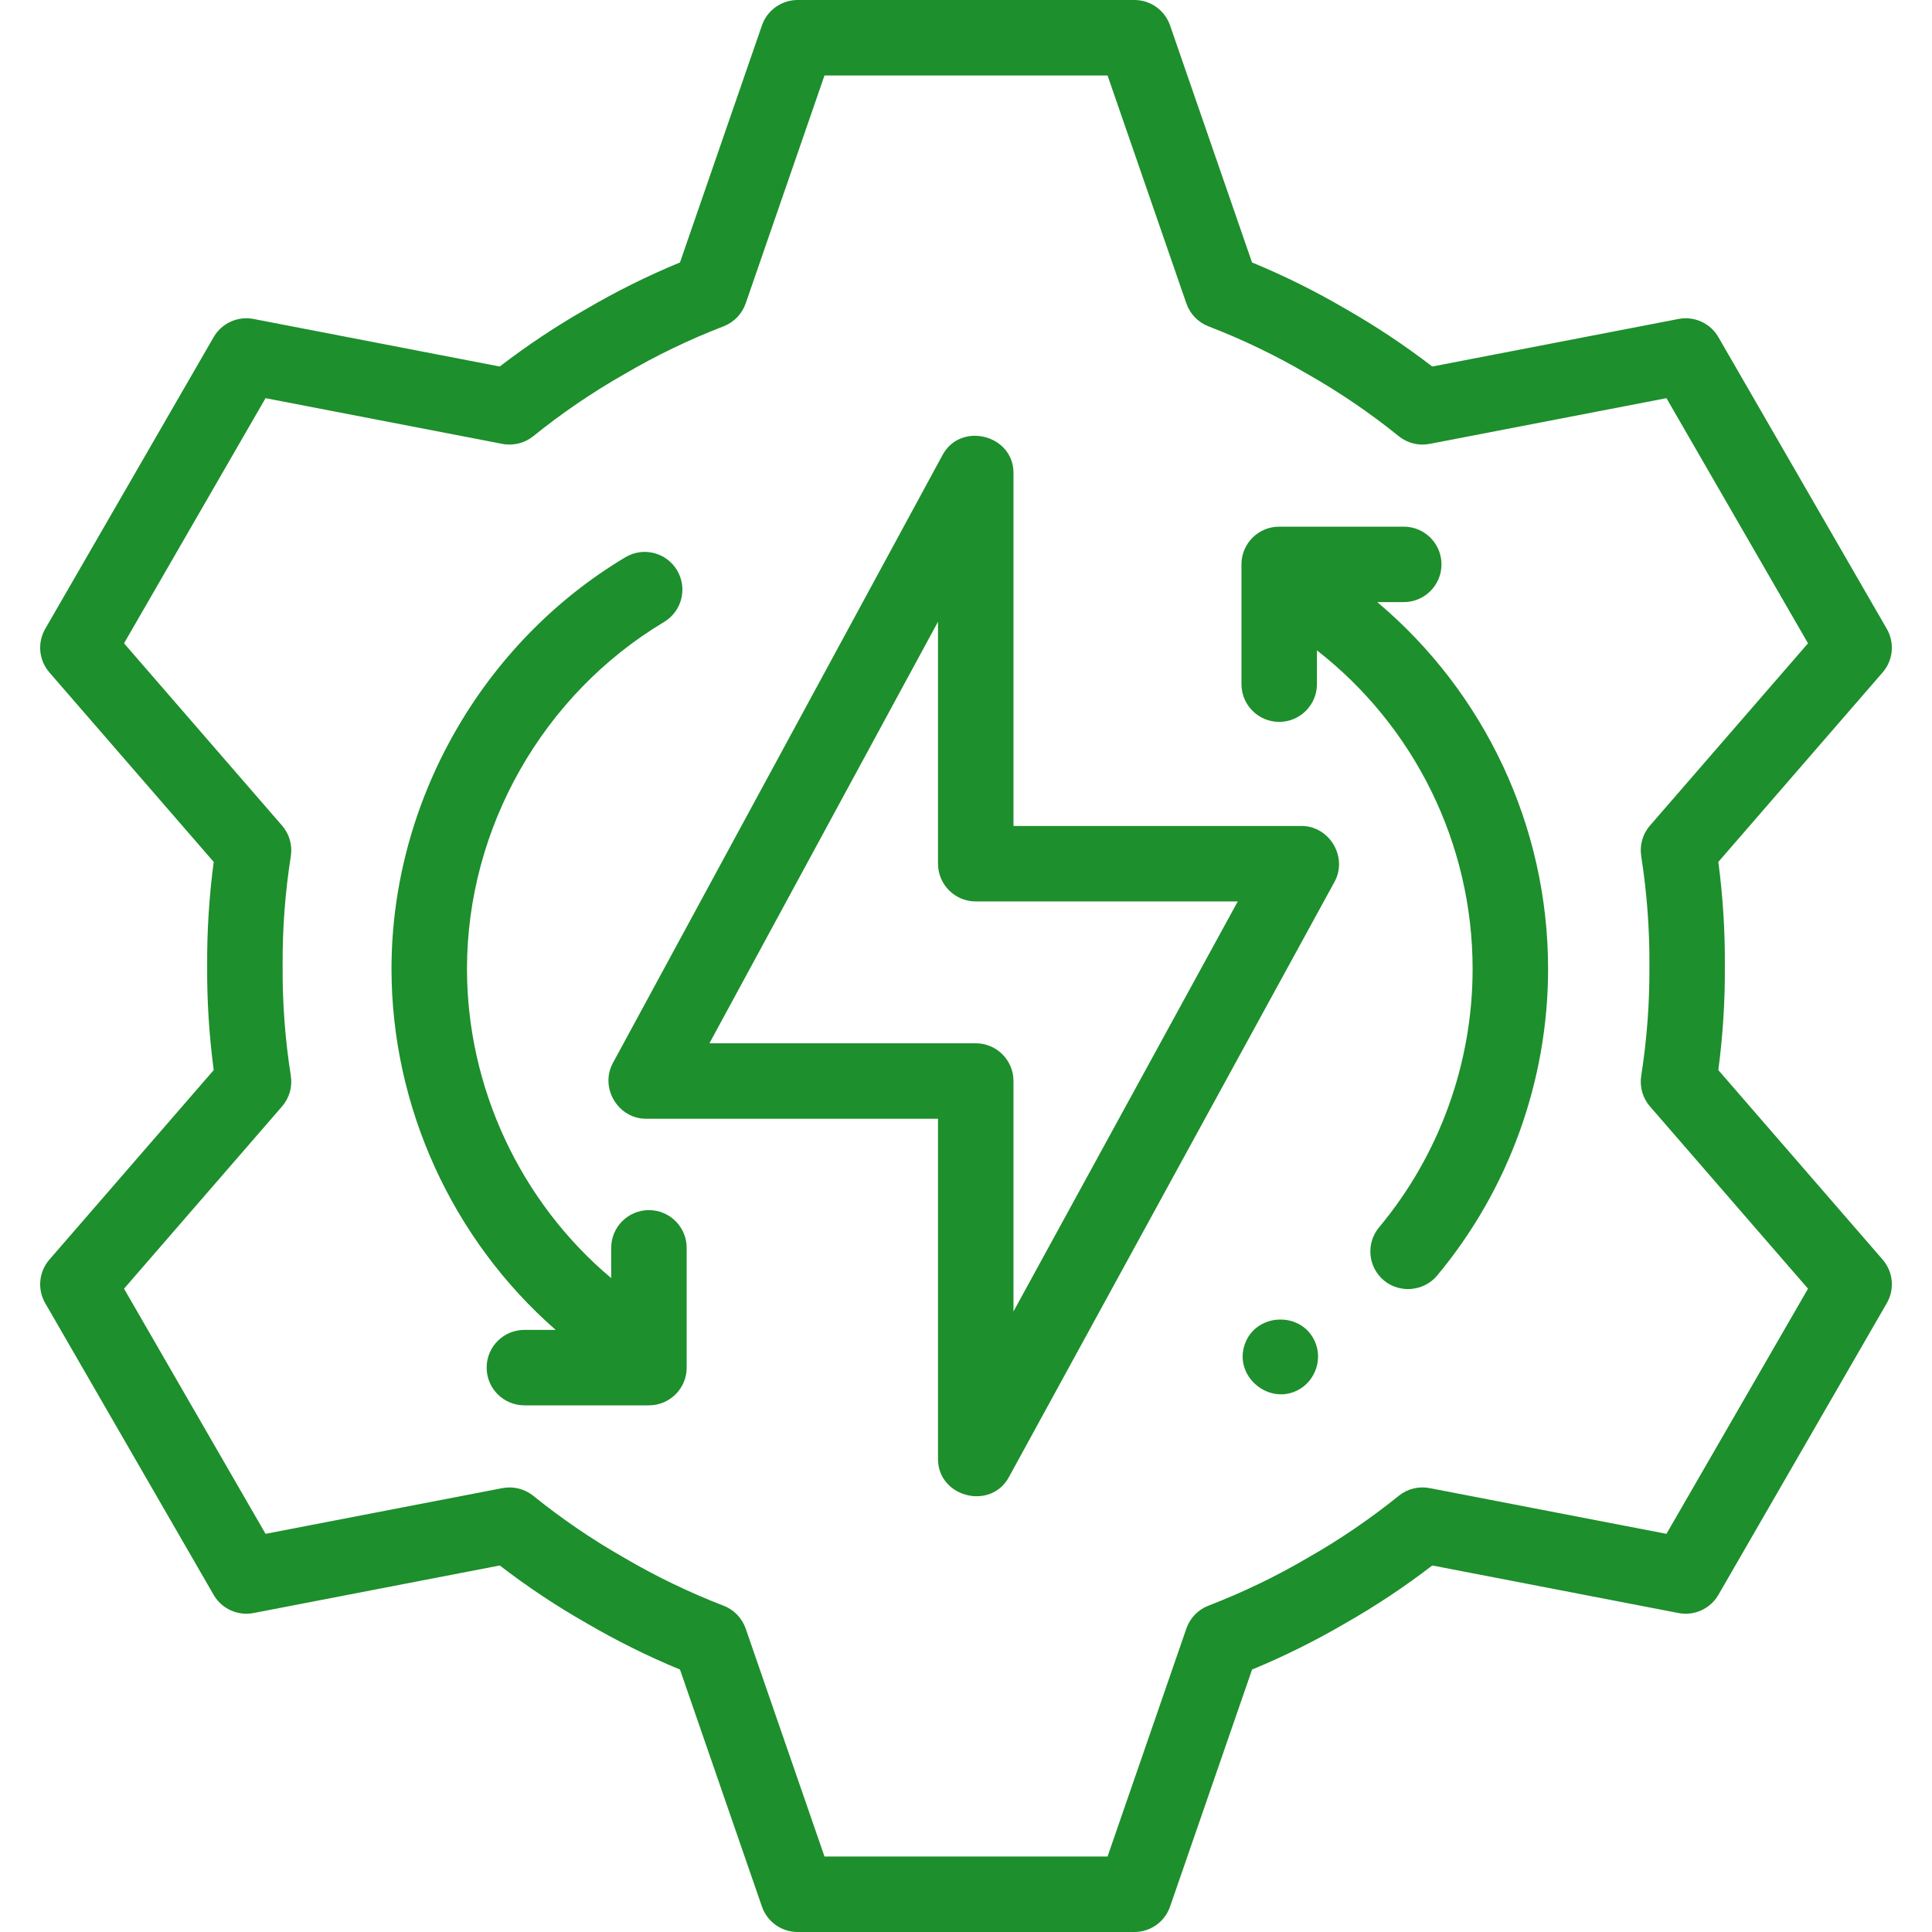
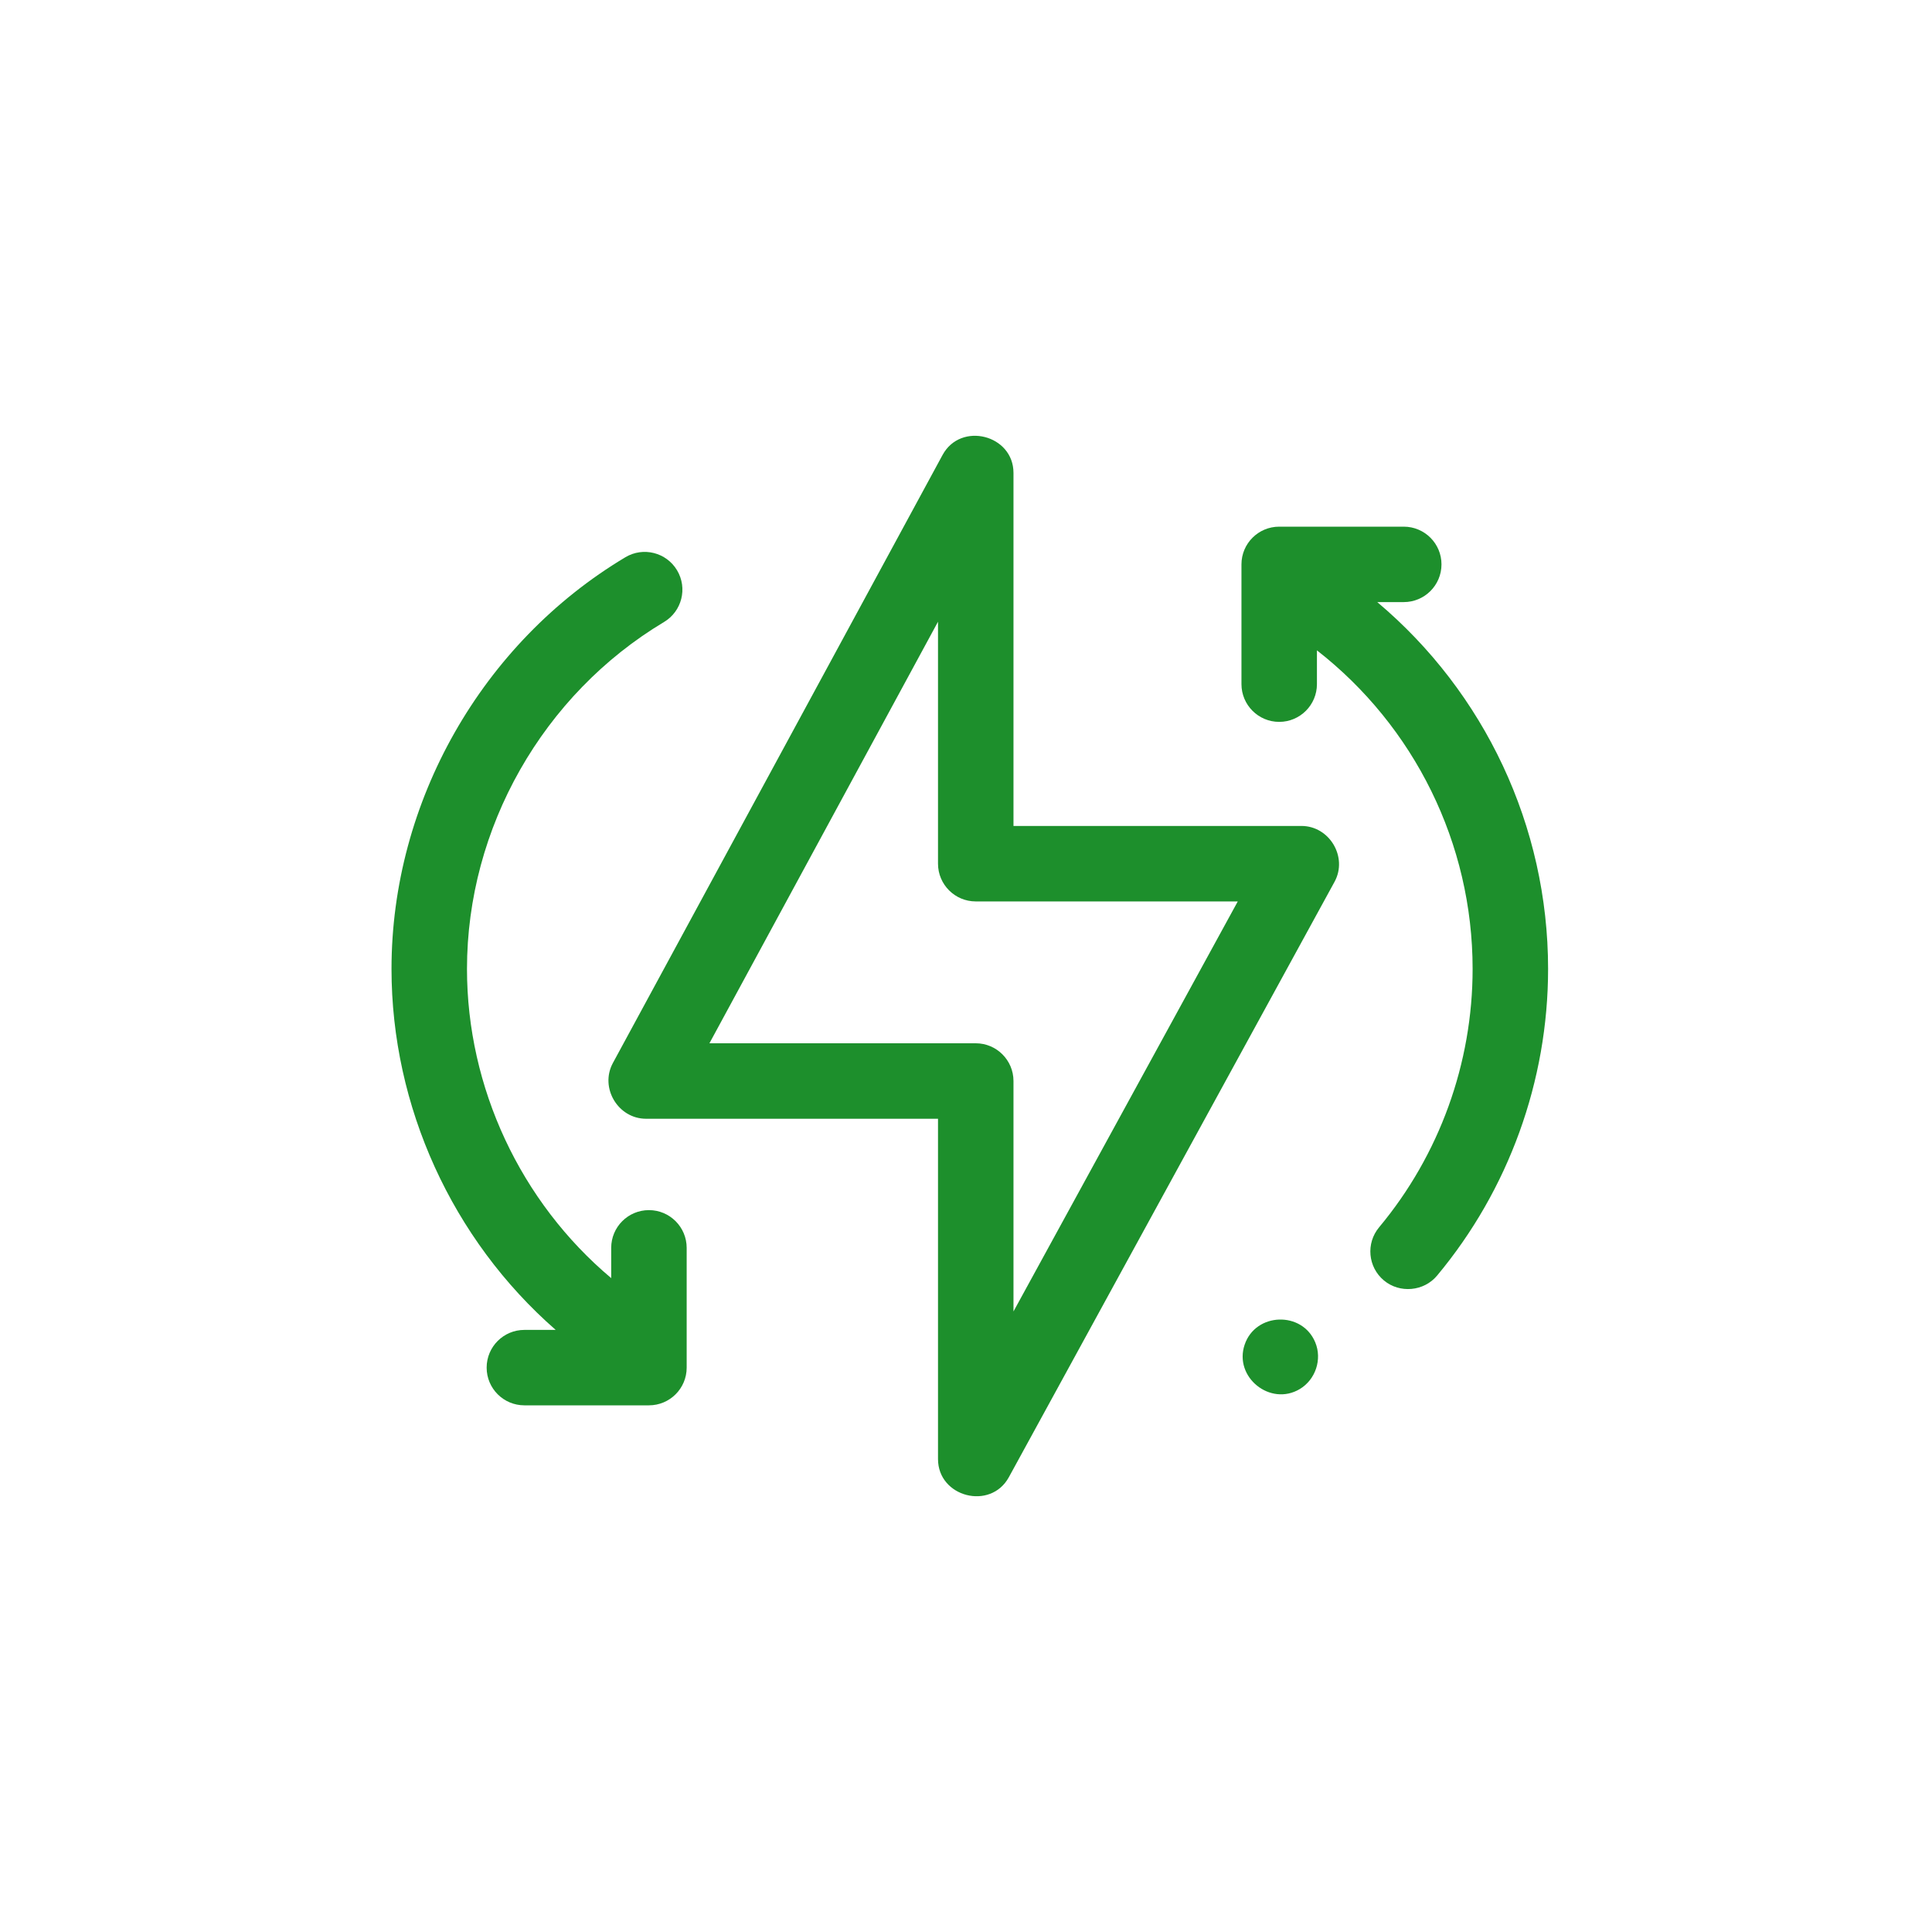
<svg xmlns="http://www.w3.org/2000/svg" width="45" height="45" viewBox="0 0 45 45" fill="none">
  <g id="033-energy management" clip-path="url(#clip0_2120_3893)">
    <g id="Group">
      <g id="Group_2">
-         <path id="Vector" d="M40.023 24.924C40.129 24.121 40.181 23.308 40.175 22.501C40.181 21.693 40.13 20.88 40.023 20.076L43.85 15.662C44.096 15.379 44.134 14.972 43.947 14.647L40.025 7.853C39.837 7.528 39.465 7.358 39.097 7.429L33.36 8.537C32.718 8.043 32.039 7.592 31.338 7.193C30.641 6.784 29.911 6.422 29.162 6.113L27.253 0.592C27.131 0.238 26.797 0 26.423 0H18.578C18.203 0 17.869 0.238 17.747 0.592L15.838 6.113C15.089 6.422 14.358 6.785 13.662 7.193C12.96 7.592 12.282 8.043 11.64 8.537L5.904 7.429C5.536 7.358 5.163 7.528 4.976 7.853L1.053 14.647C0.866 14.972 0.905 15.379 1.15 15.662L4.978 20.076C4.871 20.88 4.82 21.693 4.825 22.501C4.82 23.308 4.871 24.121 4.978 24.924L1.151 29.338C0.905 29.621 0.866 30.028 1.053 30.353L4.976 37.147C5.163 37.471 5.536 37.642 5.904 37.571L11.64 36.463C12.282 36.957 12.96 37.408 13.662 37.807C14.359 38.215 15.089 38.578 15.838 38.887L17.747 44.408C17.869 44.762 18.203 45 18.578 45H26.423C26.798 45 27.131 44.762 27.253 44.408L29.163 38.887C29.911 38.578 30.641 38.215 31.338 37.807C32.04 37.408 32.719 36.957 33.361 36.463L39.097 37.571C39.465 37.642 39.837 37.471 40.025 37.147L43.947 30.353C44.135 30.028 44.096 29.621 43.85 29.338L40.023 24.924ZM38.815 35.726L33.299 34.661C33.044 34.612 32.782 34.677 32.58 34.84C31.916 35.376 31.205 35.861 30.464 36.282C30.461 36.284 30.457 36.286 30.454 36.288C29.719 36.719 28.943 37.093 28.147 37.399C27.906 37.492 27.717 37.687 27.633 37.932L25.797 43.242H19.204L17.368 37.932C17.283 37.688 17.095 37.492 16.853 37.4C16.057 37.093 15.281 36.719 14.546 36.288C14.543 36.286 14.54 36.284 14.536 36.282C13.796 35.861 13.084 35.376 12.421 34.84C12.219 34.678 11.956 34.612 11.702 34.661L6.185 35.726L2.889 30.016L6.569 25.771C6.739 25.576 6.814 25.315 6.774 25.059C6.641 24.217 6.577 23.358 6.583 22.507C6.583 22.503 6.583 22.499 6.583 22.495C6.577 21.643 6.641 20.784 6.774 19.941C6.814 19.685 6.739 19.424 6.569 19.229L2.889 14.984L6.185 9.274L11.702 10.339C11.956 10.388 12.219 10.322 12.421 10.16C13.084 9.624 13.796 9.139 14.536 8.718C14.54 8.716 14.543 8.714 14.547 8.712C15.281 8.281 16.057 7.907 16.853 7.601C17.095 7.507 17.283 7.312 17.368 7.068L19.204 1.758H25.797L27.633 7.068C27.717 7.312 27.906 7.507 28.147 7.601C28.944 7.907 29.719 8.281 30.453 8.712C30.457 8.714 30.46 8.716 30.464 8.718C31.204 9.138 31.916 9.624 32.58 10.16C32.782 10.323 33.044 10.388 33.299 10.339L38.815 9.274L42.112 14.984L38.431 19.229C38.261 19.424 38.187 19.685 38.227 19.941C38.359 20.784 38.424 21.643 38.418 22.495V22.507C38.424 23.358 38.359 24.217 38.227 25.059C38.187 25.315 38.261 25.576 38.431 25.771L42.112 30.016L38.815 35.726Z" fill="#1D8F2C" />
        <path id="Vector_2" d="M30.313 19.238H23.606V11.015C23.606 10.128 22.379 9.814 21.954 10.597L14.275 24.76C13.964 25.336 14.395 26.058 15.048 26.058H21.848V33.985C21.848 34.87 23.071 35.187 23.498 34.407L31.084 20.539C31.398 19.964 30.967 19.238 30.313 19.238ZM23.606 30.546V25.179C23.606 24.694 23.212 24.3 22.727 24.3H16.524L21.848 14.481V20.117C21.848 20.602 22.242 20.996 22.727 20.996H28.83L23.606 30.546Z" fill="#1D8F2C" />
        <path id="Vector_3" d="M32.079 14.024H32.696C33.181 14.024 33.575 13.631 33.575 13.145C33.575 12.66 33.181 12.267 32.696 12.267H29.795C29.31 12.267 28.916 12.66 28.916 13.145V15.935C28.916 16.42 29.31 16.814 29.795 16.814C30.28 16.814 30.674 16.42 30.674 15.935V15.148C32.941 16.916 34.3 19.642 34.3 22.568C34.3 24.765 33.527 26.902 32.122 28.586C31.811 28.959 31.861 29.513 32.234 29.824C32.602 30.131 33.165 30.08 33.472 29.712C35.14 27.712 36.058 25.175 36.058 22.568C36.058 19.237 34.574 16.124 32.079 14.024Z" fill="#1D8F2C" />
        <path id="Vector_4" d="M15.115 28.186C14.629 28.186 14.236 28.58 14.236 29.065V29.77C12.123 27.994 10.877 25.33 10.877 22.568C10.877 19.282 12.648 16.174 15.466 14.488C15.883 14.239 16.019 13.7 15.77 13.283C15.521 12.866 14.981 12.73 14.565 12.98C11.225 14.976 9.119 18.676 9.119 22.568C9.119 25.772 10.531 28.868 12.943 30.976H12.214C11.728 30.976 11.335 31.369 11.335 31.855C11.335 32.34 11.728 32.733 12.214 32.733H15.115C15.6 32.733 15.994 32.34 15.994 31.855V29.065C15.994 28.58 15.6 28.186 15.115 28.186Z" fill="#1D8F2C" />
        <path id="Vector_5" d="M30.634 31.264C30.329 30.532 29.246 30.568 28.991 31.318C28.732 32.076 29.588 32.764 30.274 32.354C30.642 32.134 30.8 31.661 30.634 31.264Z" fill="#1D8F2C" />
      </g>
    </g>
  </g>
  <defs>
    <clipPath id="clip0_2120_3893">
      <rect width="45" height="45" fill="white" />
    </clipPath>
  </defs>
</svg>